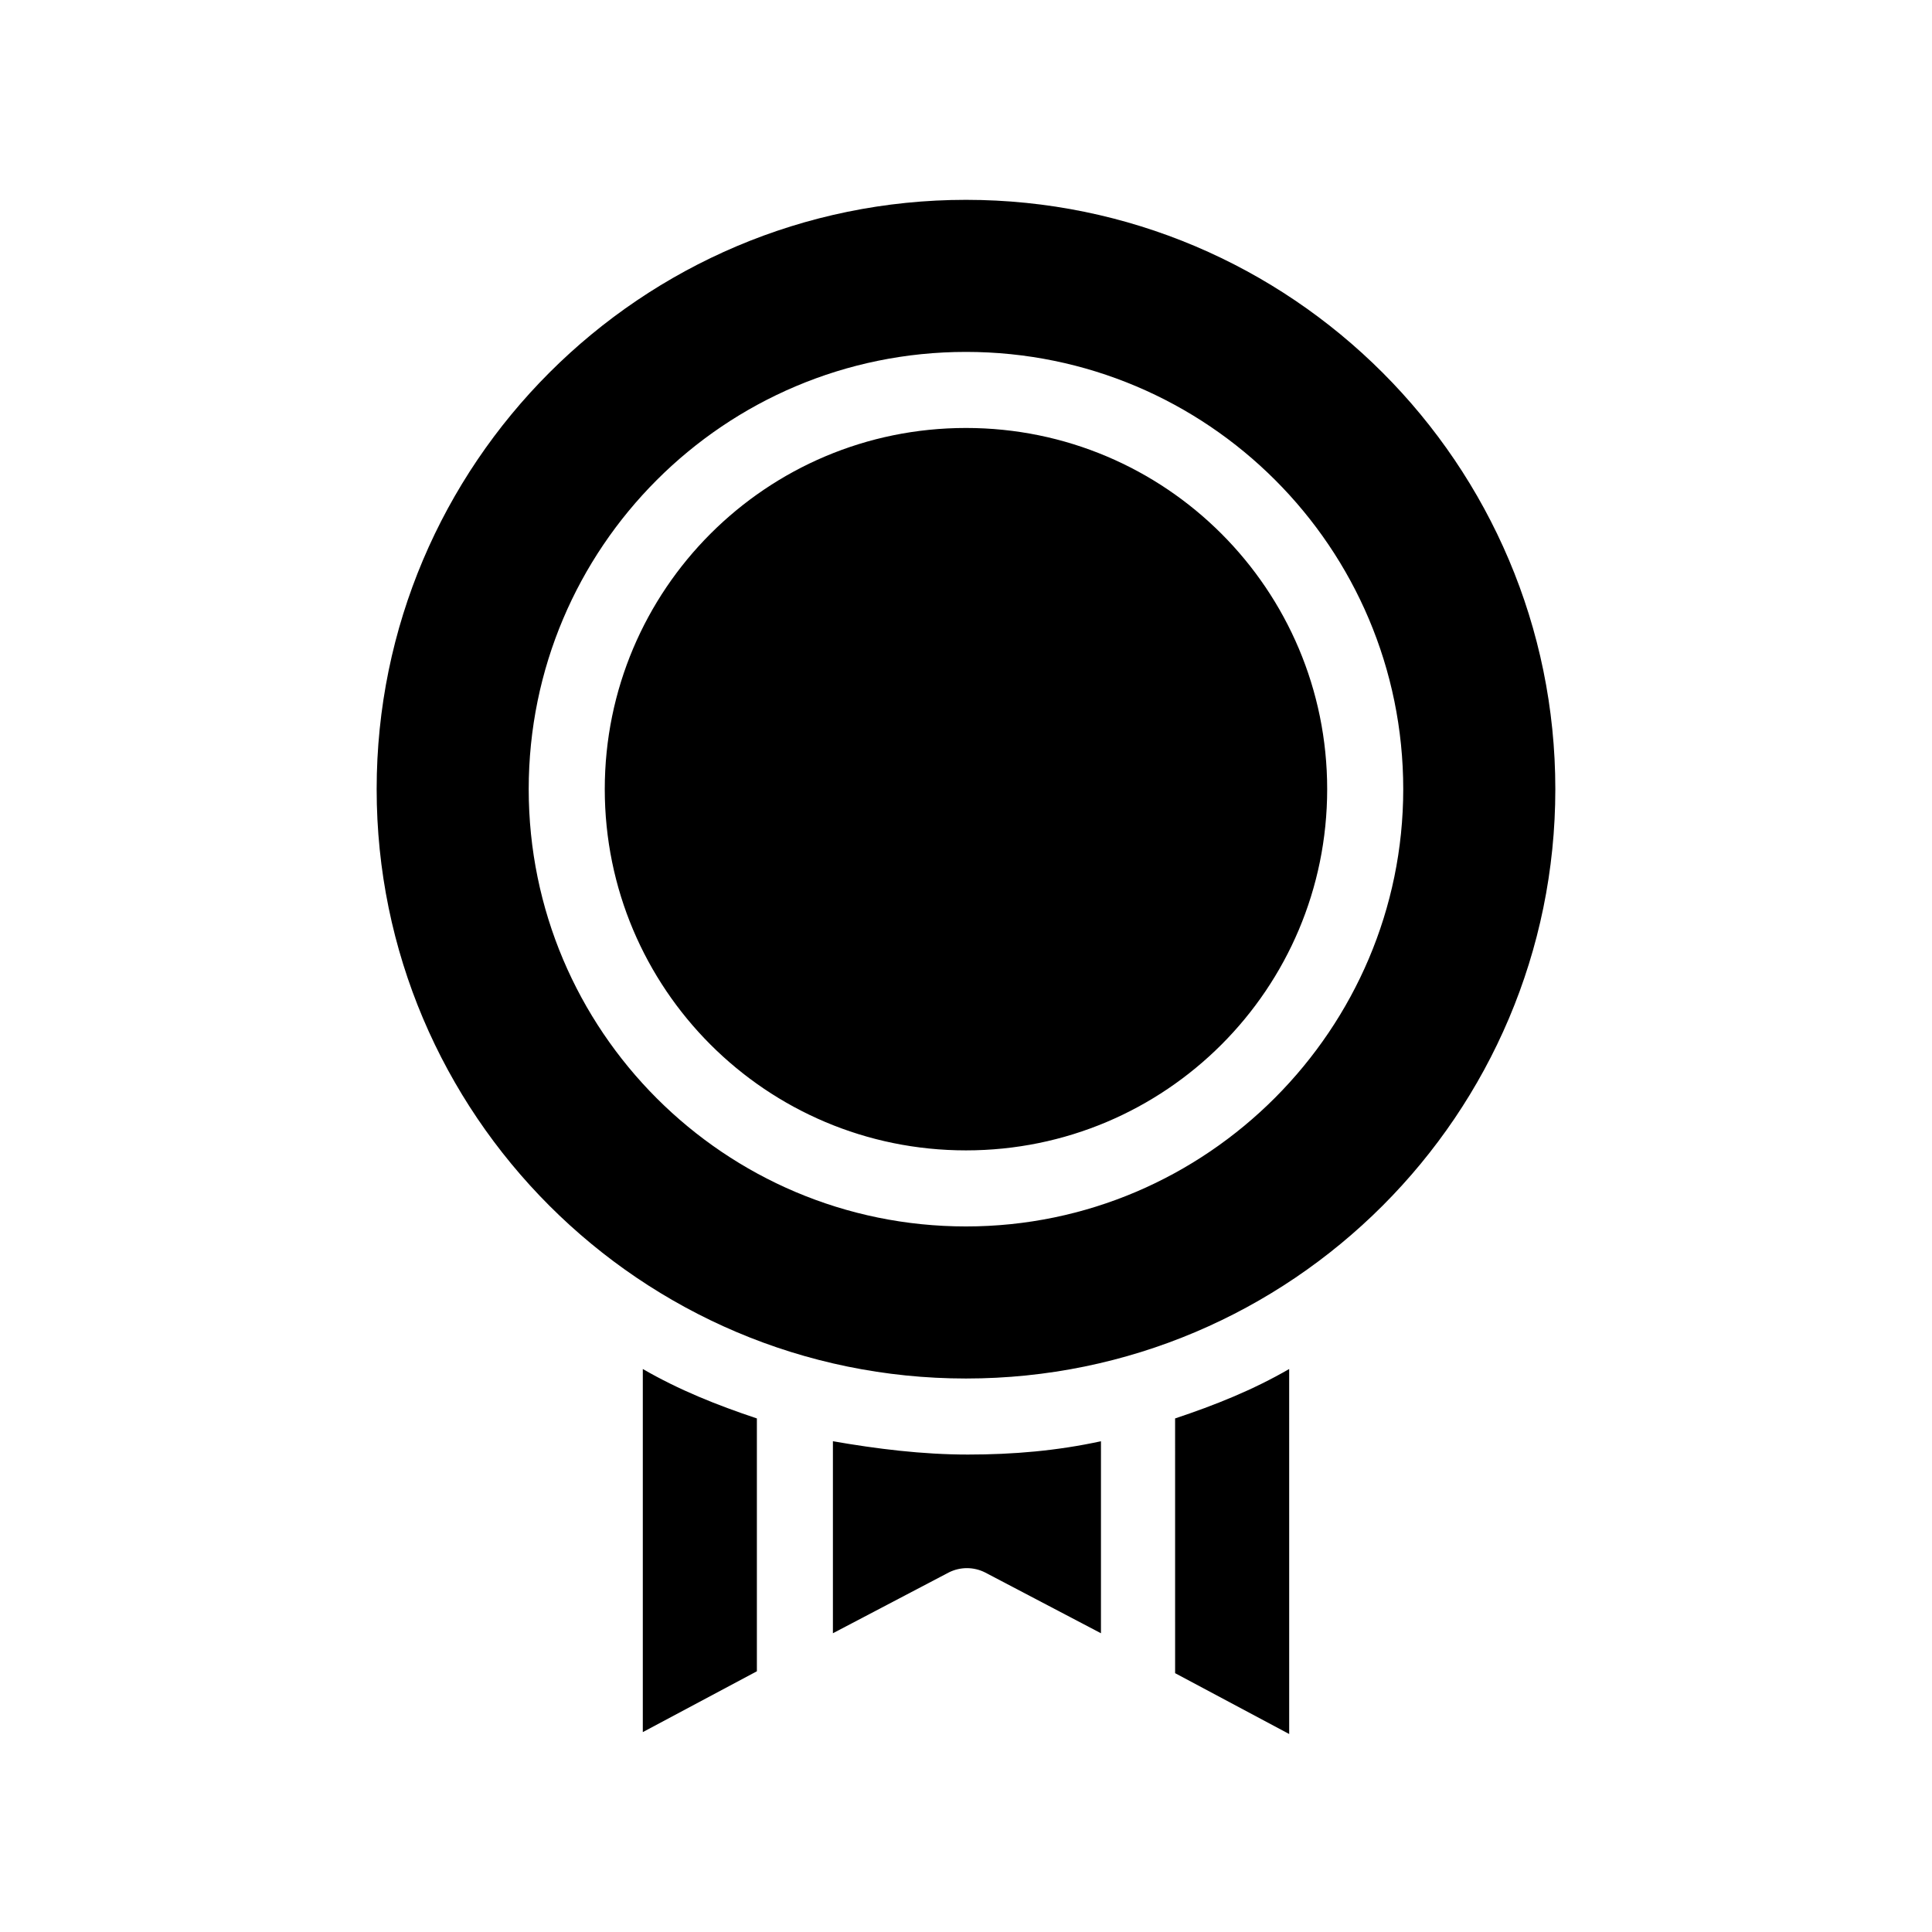
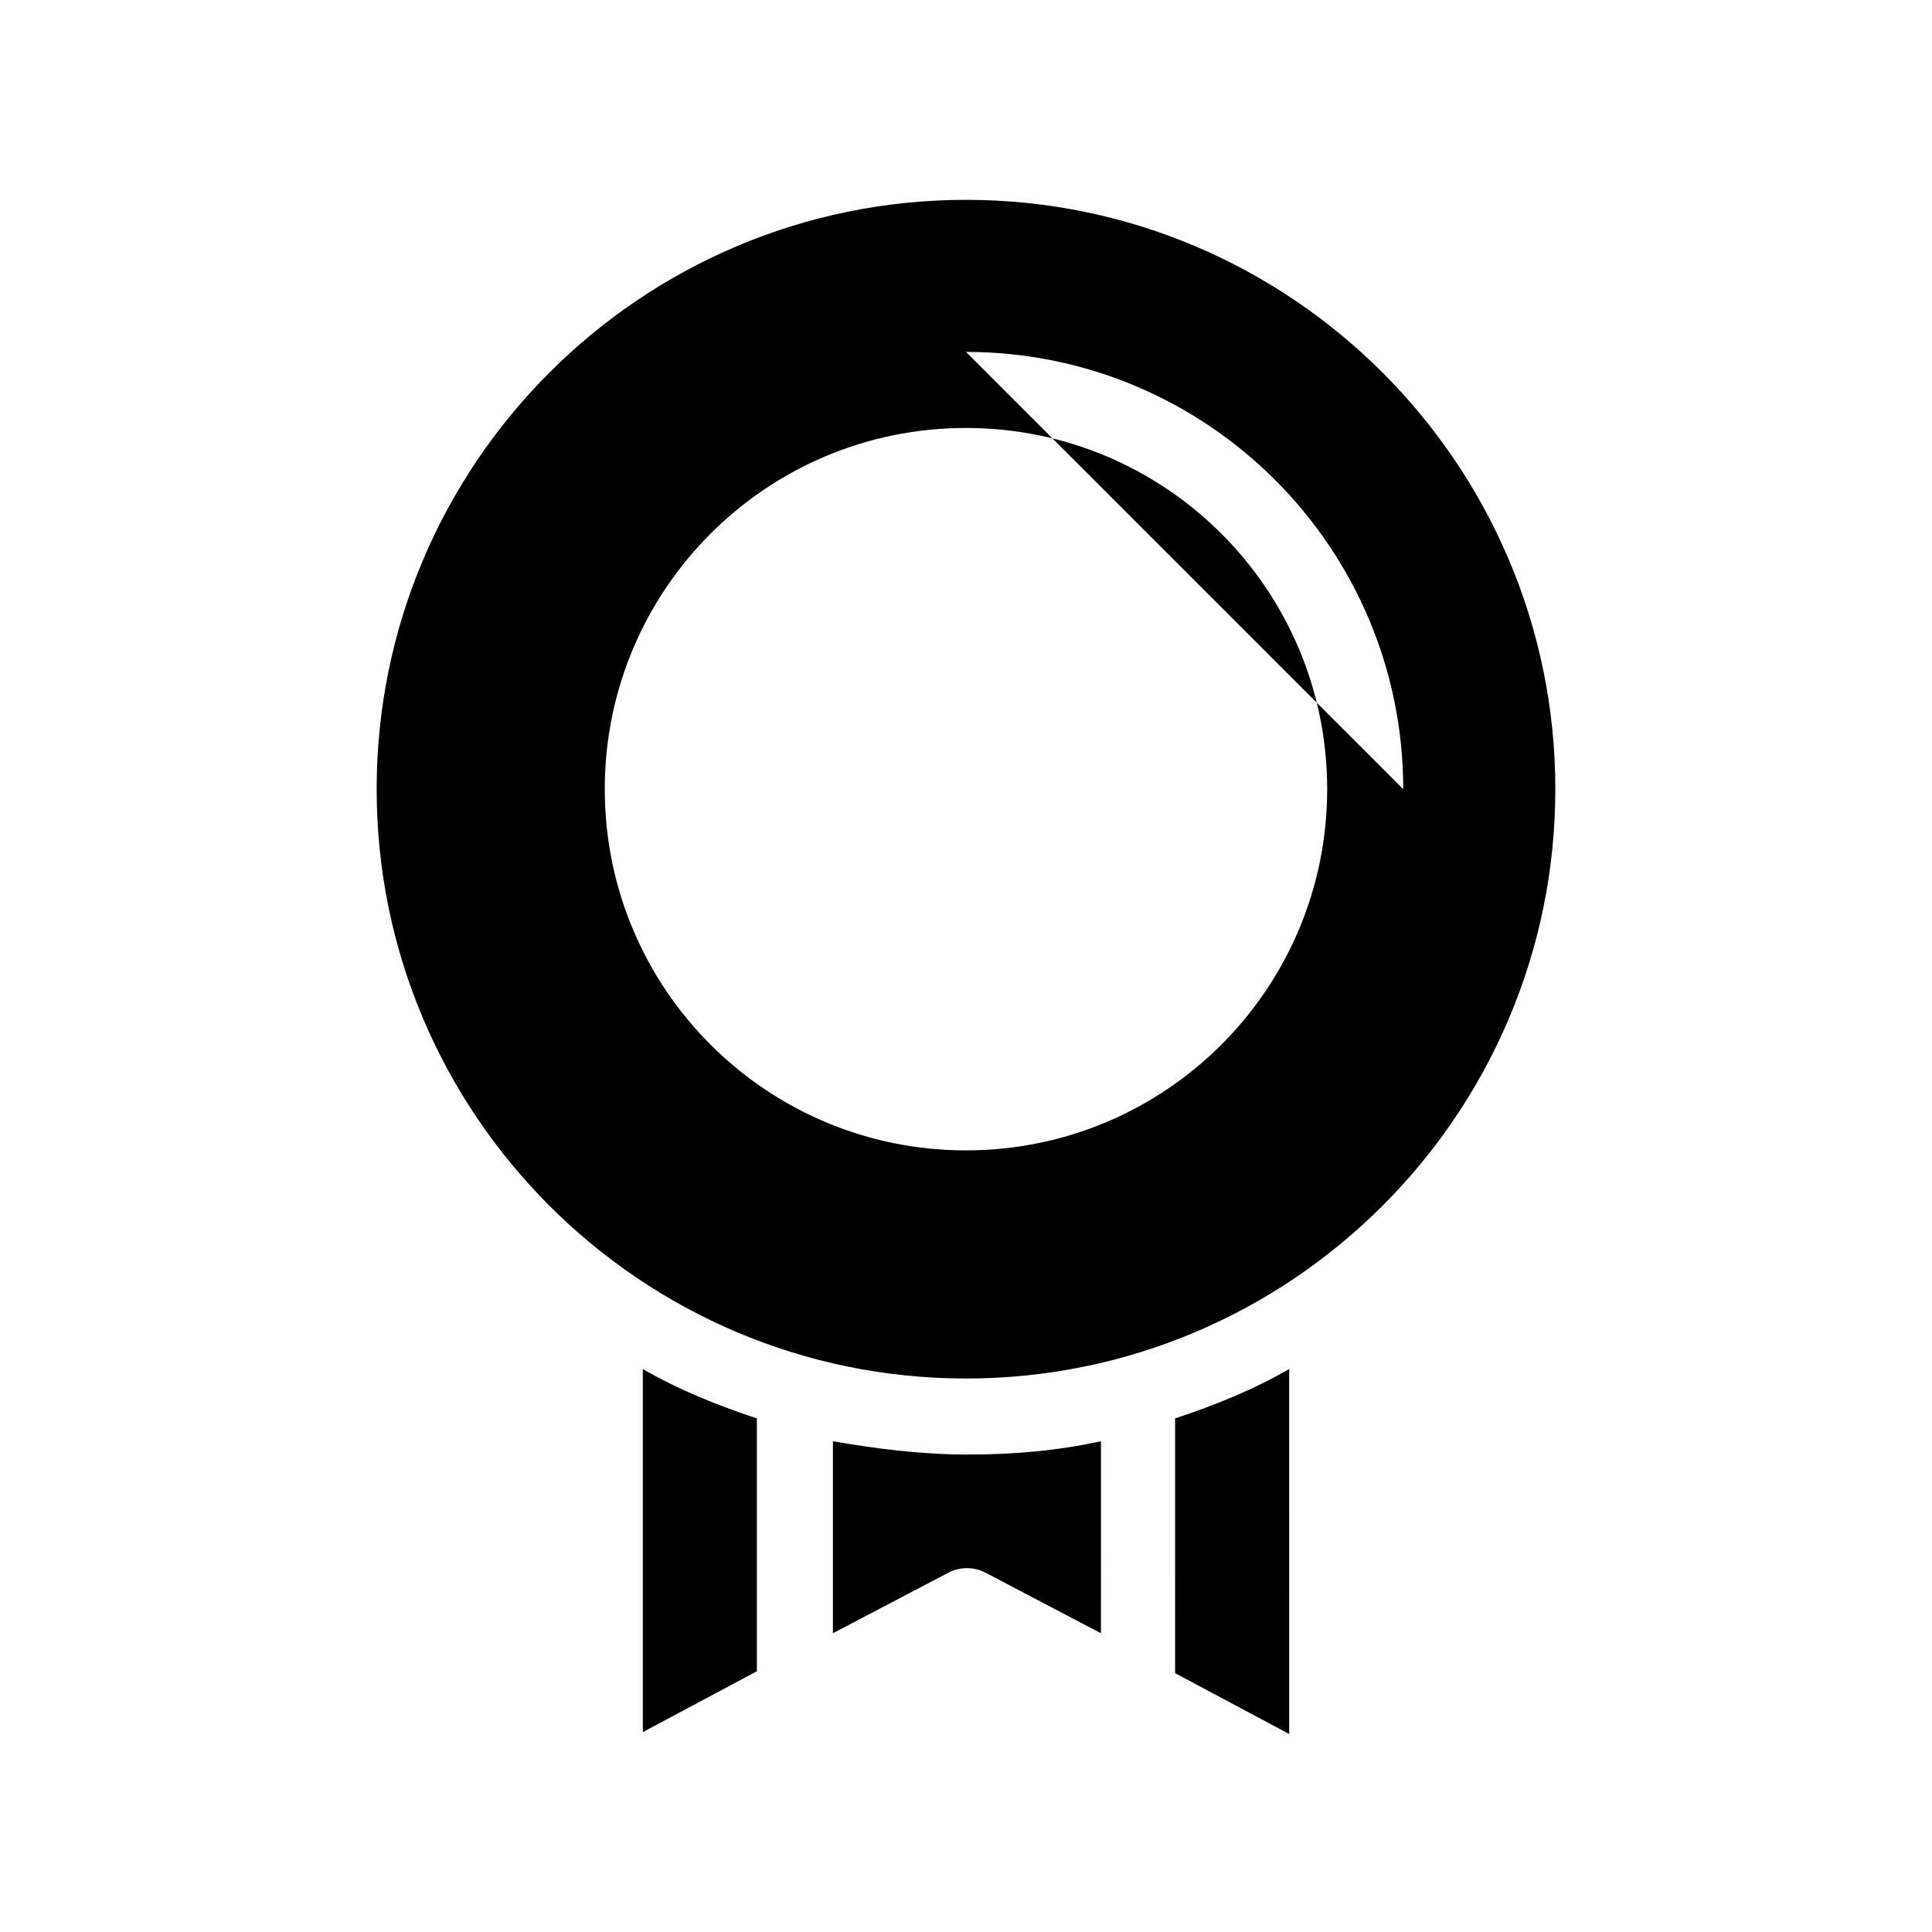
<svg xmlns="http://www.w3.org/2000/svg" fill="#000000" width="800px" height="800px" version="1.1" viewBox="144 144 512 512">
-   <path d="m314.35 506.8c9.574 5.543 19.648 9.574 30.23 13.098v67.008l-30.23 16.121zm50.379 19.145v50.883l30.73-16.121c3.023-1.512 6.551-1.512 9.574 0l30.73 16.121 0.004-50.883c-11.586 2.519-23.176 3.527-35.266 3.527-12.094 0-24.184-1.512-35.773-3.527zm90.688 61.465 30.23 16.121-0.004-96.73c-9.574 5.543-19.648 9.574-30.23 13.098zm100.76-234.27c0 86.152-70.031 156.18-156.18 156.18-86.152 0-156.18-70.031-156.18-156.18 0-86.152 70.031-156.18 156.18-156.18s156.18 70.027 156.18 156.18zm-40.305 0c0-63.984-51.891-115.88-115.88-115.88s-115.88 51.891-115.88 115.88 51.891 115.88 115.88 115.88 115.88-52.395 115.88-115.88zm-115.88-95.723c-52.898 0-95.723 42.824-95.723 95.723 0 52.898 42.824 95.723 95.723 95.723s95.723-42.824 95.723-95.723c0-52.898-42.824-95.723-95.723-95.723z" />
+   <path d="m314.35 506.8c9.574 5.543 19.648 9.574 30.23 13.098v67.008l-30.23 16.121zm50.379 19.145v50.883l30.73-16.121c3.023-1.512 6.551-1.512 9.574 0l30.73 16.121 0.004-50.883c-11.586 2.519-23.176 3.527-35.266 3.527-12.094 0-24.184-1.512-35.773-3.527zm90.688 61.465 30.23 16.121-0.004-96.73c-9.574 5.543-19.648 9.574-30.23 13.098zm100.76-234.27c0 86.152-70.031 156.18-156.18 156.18-86.152 0-156.18-70.031-156.18-156.18 0-86.152 70.031-156.18 156.18-156.18s156.18 70.027 156.18 156.18zm-40.305 0c0-63.984-51.891-115.88-115.88-115.88zm-115.88-95.723c-52.898 0-95.723 42.824-95.723 95.723 0 52.898 42.824 95.723 95.723 95.723s95.723-42.824 95.723-95.723c0-52.898-42.824-95.723-95.723-95.723z" />
</svg>